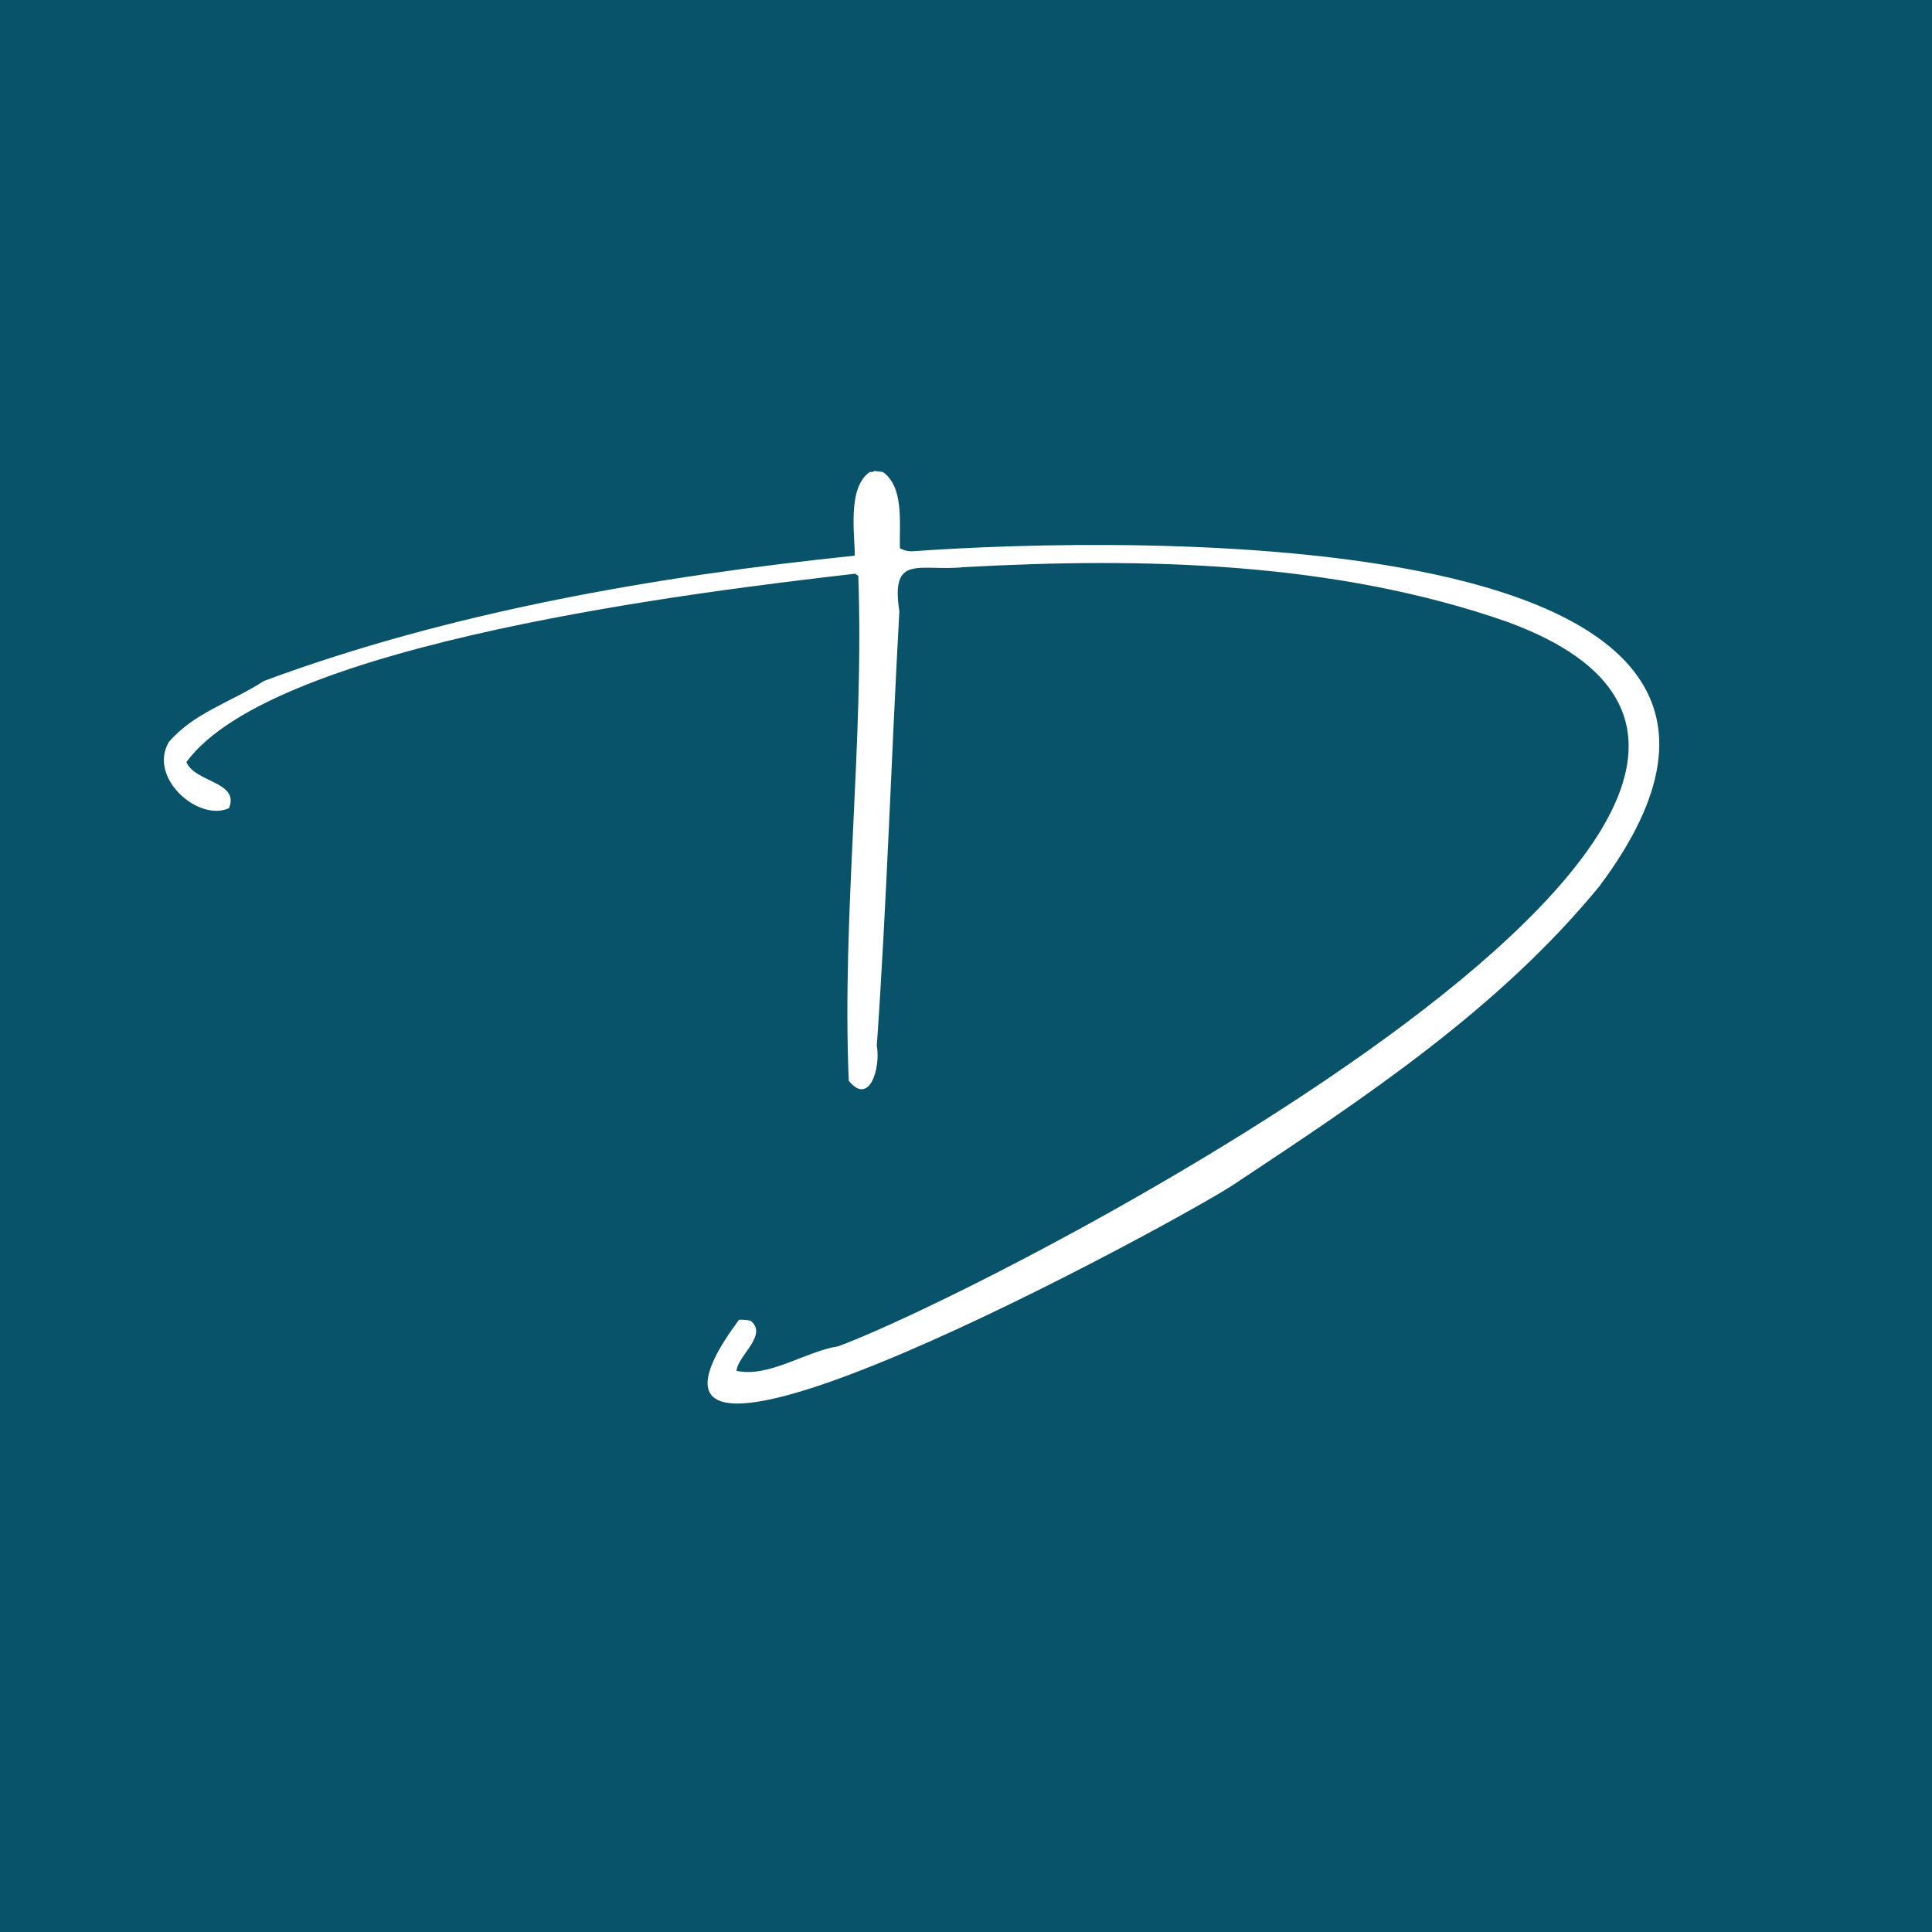
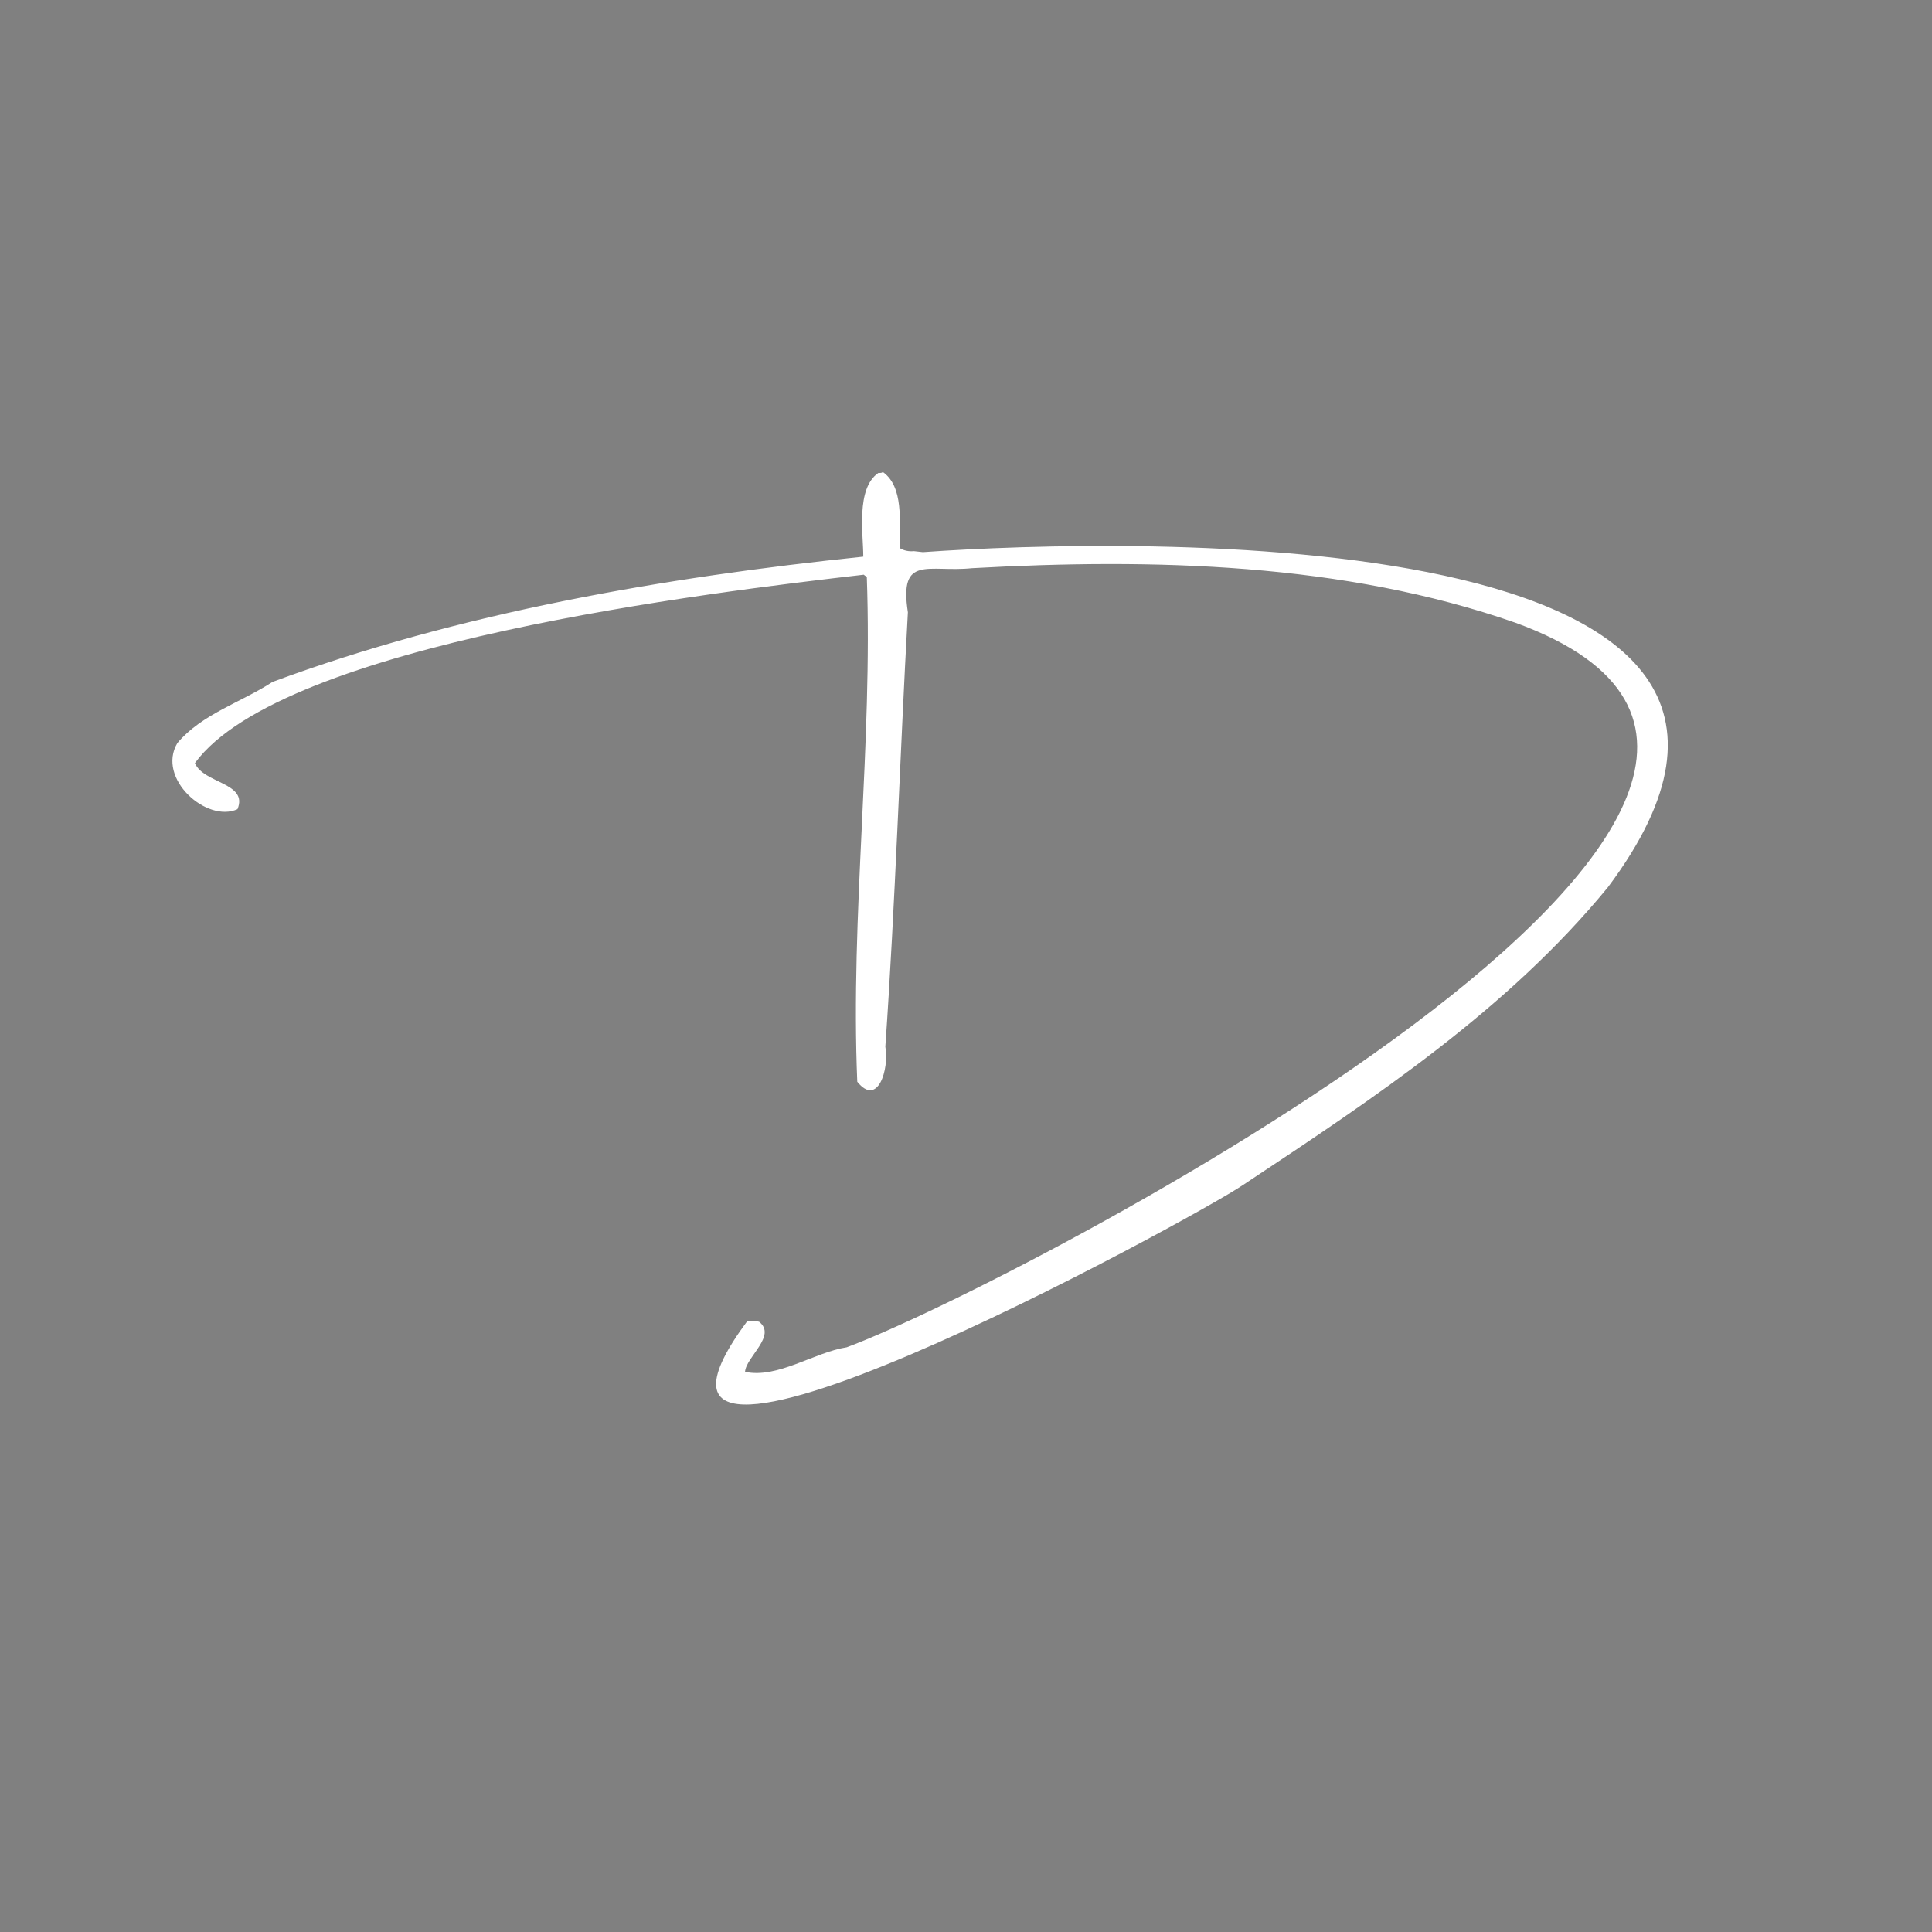
<svg xmlns="http://www.w3.org/2000/svg" version="1.1" width="385.6" height="385.6">
  <rect width="100%" height="100%" fill="#808080" stroke="none" />
  <svg id="SvgjsSvg1007" version="1.1" viewBox="0 0 385.6 385.6">
    <defs>
      <style>
      .st0 {
        fill: #fff;
        fill-rule: evenodd;
      }

      .st1 {
        fill: #085369;
      }
    </style>
    </defs>
-     <rect class="st1" width="385.6" height="385.6" />
    <g id="SvgjsG1006">
      <g id="SvgjsG1005">
-         <path id="SvgjsPath1004" class="st0" d="M182.4,110c-1,.1-2-.1-2.8-.6-.1-5.4.8-12.2-3.4-15.2l-1.7-.2c-.2.2-.4.2-.9.2-4.5,3.1-3,12.2-3,16.7-39.6,4.1-80.7,11.2-117.9,25-6.3,4.1-14.1,6.4-19,12.2-4.2,7.1,5.9,16,12,13.2,2.2-5.3-6.8-5.1-8.5-9.2,17.5-23.9,103.2-34.1,133.5-37.6.2.2.4.3.6.4,1.2,33.4-3.3,67.5-1.9,100.8,4.1,5.1,6.4-2.5,5.6-7,2-28.8,2.9-57.9,4.5-86.7-1.8-11.6,4.1-7.9,12.8-8.8,36-2,74.2-1.1,108.5,10.9,90.9,33.2-100.6,132.4-133.5,144.6-6.5,1-13.8,6.3-20.3,4.9.2-3,6.4-7.2,2.8-10-.8-.2-1.6-.2-2.3-.2-35.3,47.5,89.4-20.6,98.9-27.1,26.1-17.3,52.7-34.9,72.8-59.4,55.2-73.7-96.2-69.8-136.7-66.9" />
+         <path id="SvgjsPath1004" class="st0" d="M182.4,110c-1,.1-2-.1-2.8-.6-.1-5.4.8-12.2-3.4-15.2c-.2.2-.4.2-.9.2-4.5,3.1-3,12.2-3,16.7-39.6,4.1-80.7,11.2-117.9,25-6.3,4.1-14.1,6.4-19,12.2-4.2,7.1,5.9,16,12,13.2,2.2-5.3-6.8-5.1-8.5-9.2,17.5-23.9,103.2-34.1,133.5-37.6.2.2.4.3.6.4,1.2,33.4-3.3,67.5-1.9,100.8,4.1,5.1,6.4-2.5,5.6-7,2-28.8,2.9-57.9,4.5-86.7-1.8-11.6,4.1-7.9,12.8-8.8,36-2,74.2-1.1,108.5,10.9,90.9,33.2-100.6,132.4-133.5,144.6-6.5,1-13.8,6.3-20.3,4.9.2-3,6.4-7.2,2.8-10-.8-.2-1.6-.2-2.3-.2-35.3,47.5,89.4-20.6,98.9-27.1,26.1-17.3,52.7-34.9,72.8-59.4,55.2-73.7-96.2-69.8-136.7-66.9" />
      </g>
    </g>
  </svg>
  <style>@media (prefers-color-scheme: light) { :root { filter: none; } }
@media (prefers-color-scheme: dark) { :root { filter: none; } }
</style>
</svg>